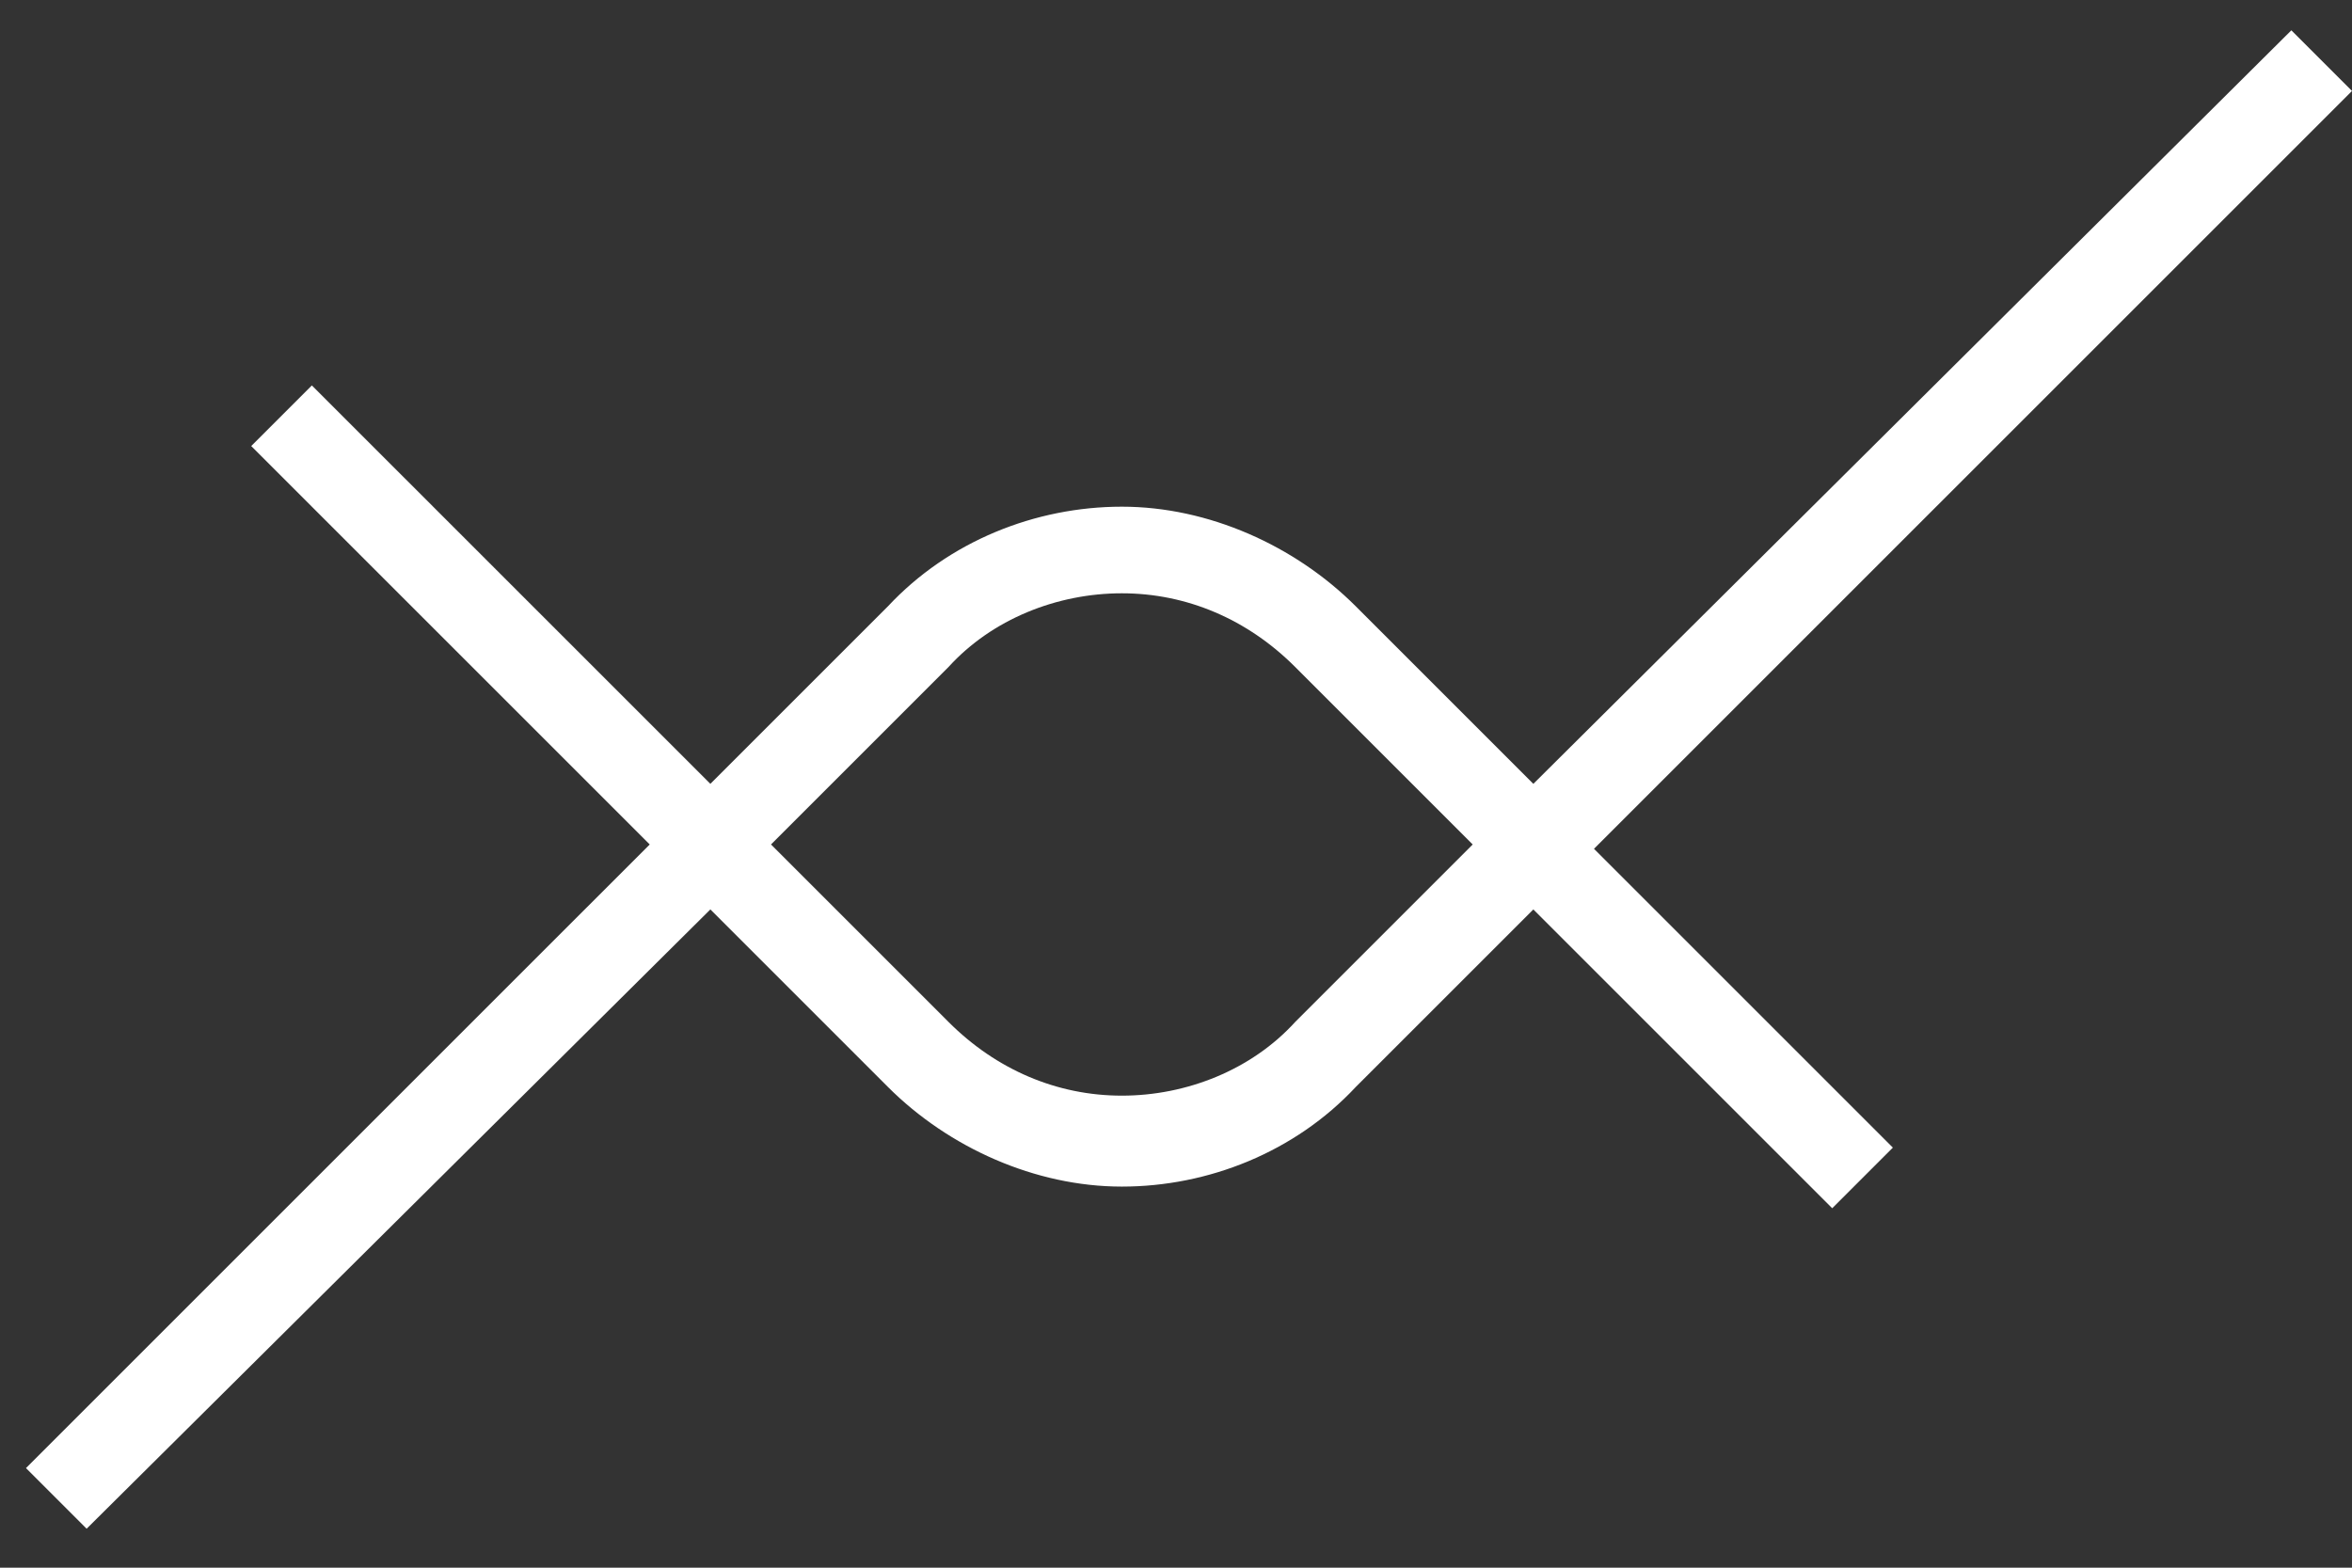
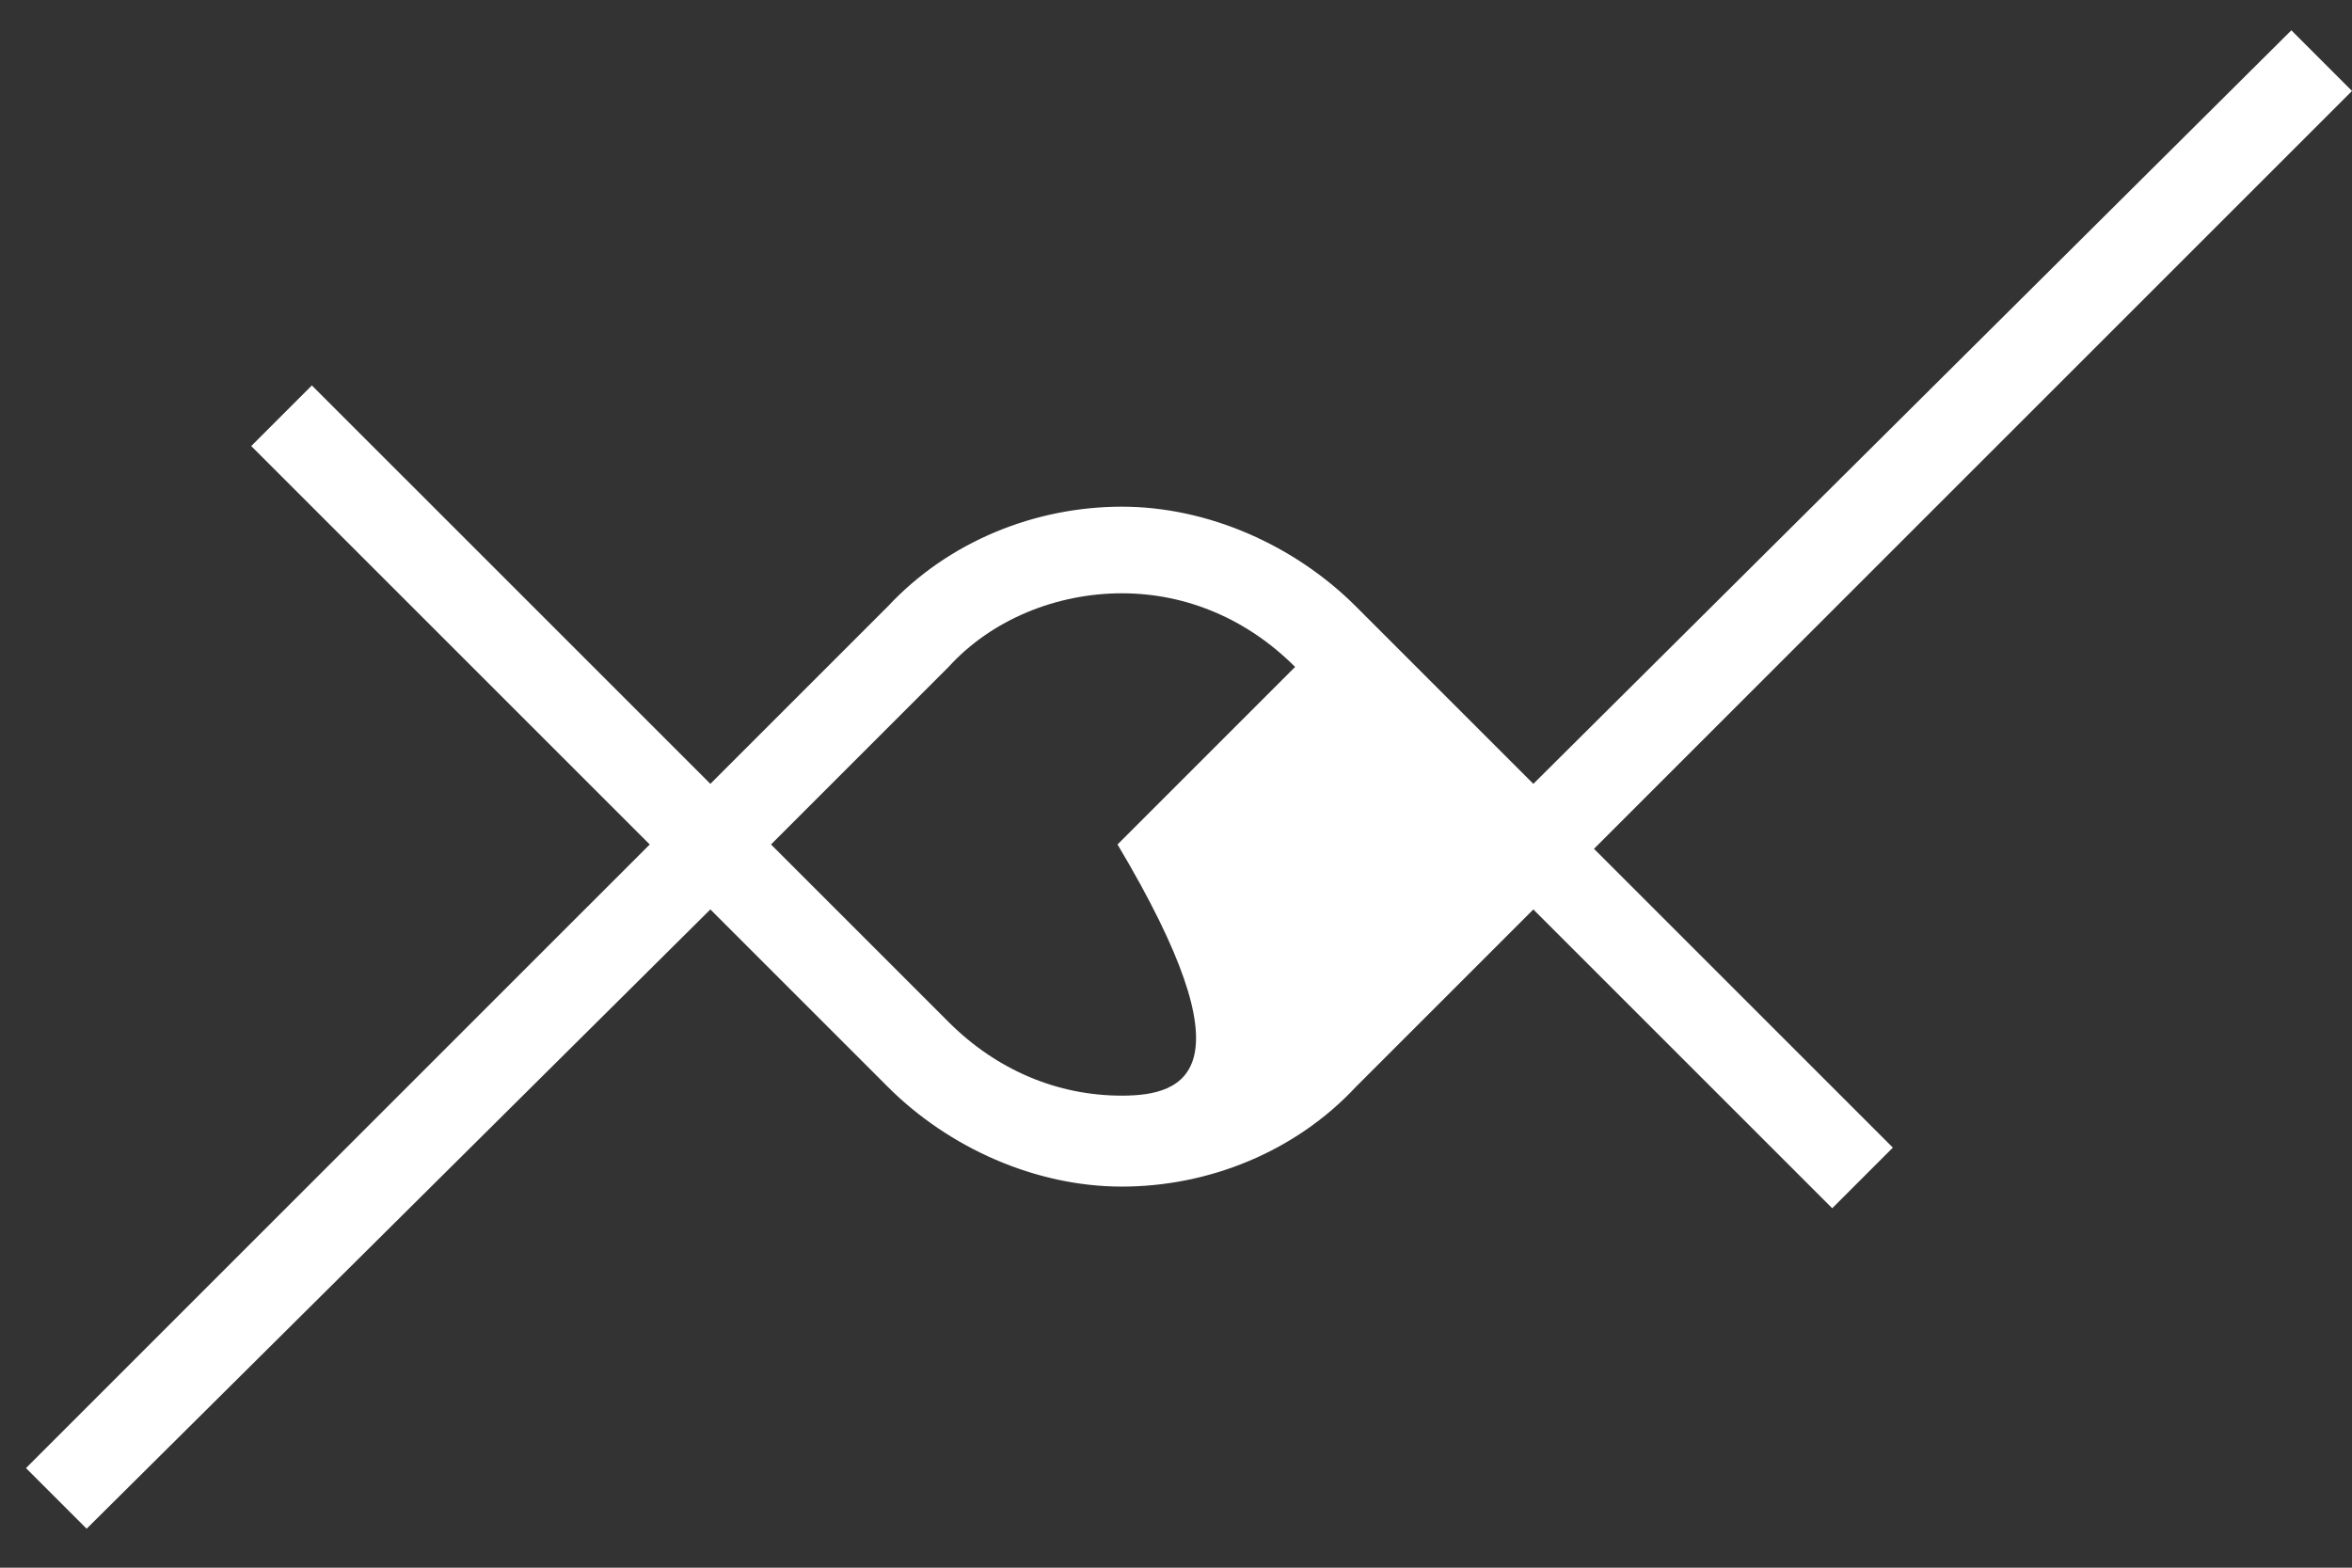
<svg xmlns="http://www.w3.org/2000/svg" version="1.1" id="Layer_1" x="0px" y="0px" viewBox="0 0 54.3 36.2" style="enable-background:new 0 0 54.3 36.2;" xml:space="preserve">
  <rect x="0" y="0" width="54.3" height="36.2" fill="#333333" stroke="none" />
  <style type="text/css">
	.st0{fill:#FFFFFF;}
</style>
-   <path class="st0" d="M36.8,19.6L36.8,19.6L54.3,2.1l-1.4-1.4L35.4,18.1L31.3,14c-1.4-1.4-3.4-2.3-5.4-2.3s-4,0.8-5.4,2.3l-4.1,4.1  L7.2,8.9l-1.4,1.4l9.2,9.2L0.6,33.9L2,35.3L16.4,21l4.1,4.1c1.4,1.4,3.4,2.3,5.4,2.3s4-0.8,5.4-2.3l4.1-4.1l6.9,6.9l1.4-1.4  L36.8,19.6L36.8,19.6z M25.9,25.3c-1.5,0-2.9-0.6-4-1.7l-4.1-4.1l4.1-4.1c1-1.1,2.5-1.7,4-1.7s2.9,0.6,4,1.7l0,0l4.1,4.1l-4.1,4.1  l0,0C28.9,24.7,27.4,25.3,25.9,25.3z" />
+   <path class="st0" d="M36.8,19.6L36.8,19.6L54.3,2.1l-1.4-1.4L35.4,18.1L31.3,14c-1.4-1.4-3.4-2.3-5.4-2.3s-4,0.8-5.4,2.3l-4.1,4.1  L7.2,8.9l-1.4,1.4l9.2,9.2L0.6,33.9L2,35.3L16.4,21l4.1,4.1c1.4,1.4,3.4,2.3,5.4,2.3s4-0.8,5.4-2.3l4.1-4.1l6.9,6.9l1.4-1.4  L36.8,19.6L36.8,19.6z M25.9,25.3c-1.5,0-2.9-0.6-4-1.7l-4.1-4.1l4.1-4.1c1-1.1,2.5-1.7,4-1.7s2.9,0.6,4,1.7l0,0l-4.1,4.1  l0,0C28.9,24.7,27.4,25.3,25.9,25.3z" />
</svg>